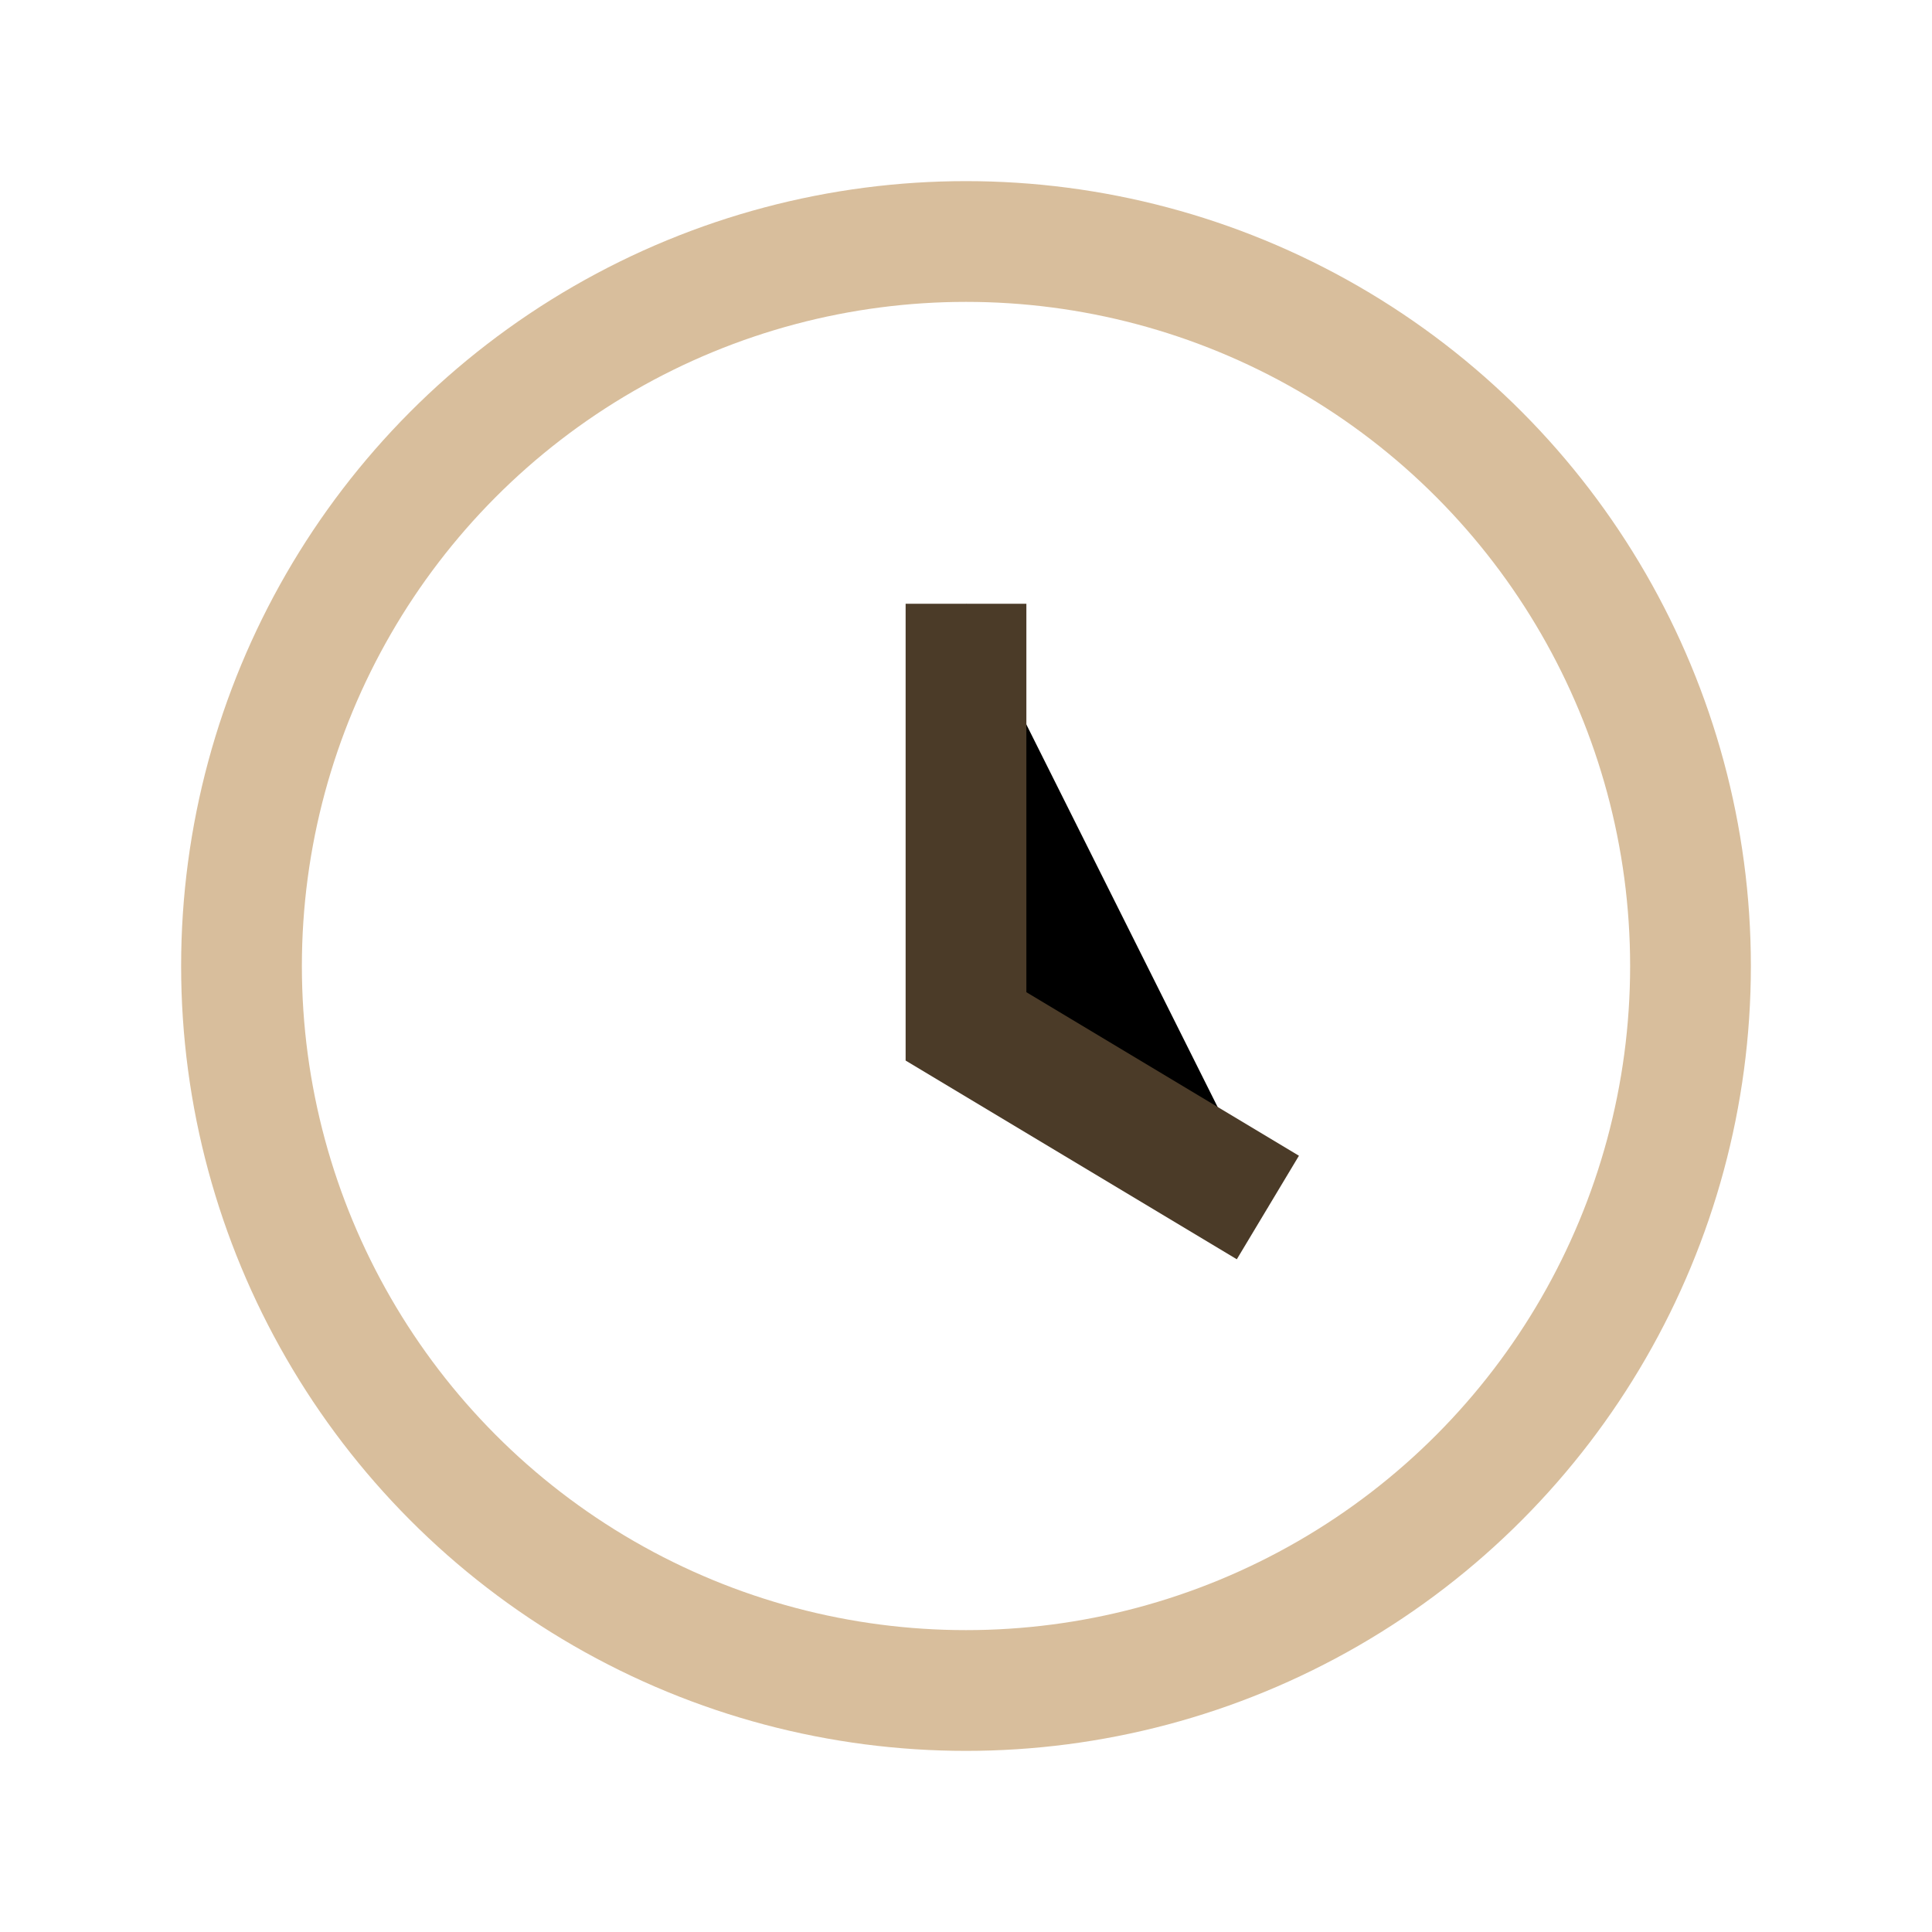
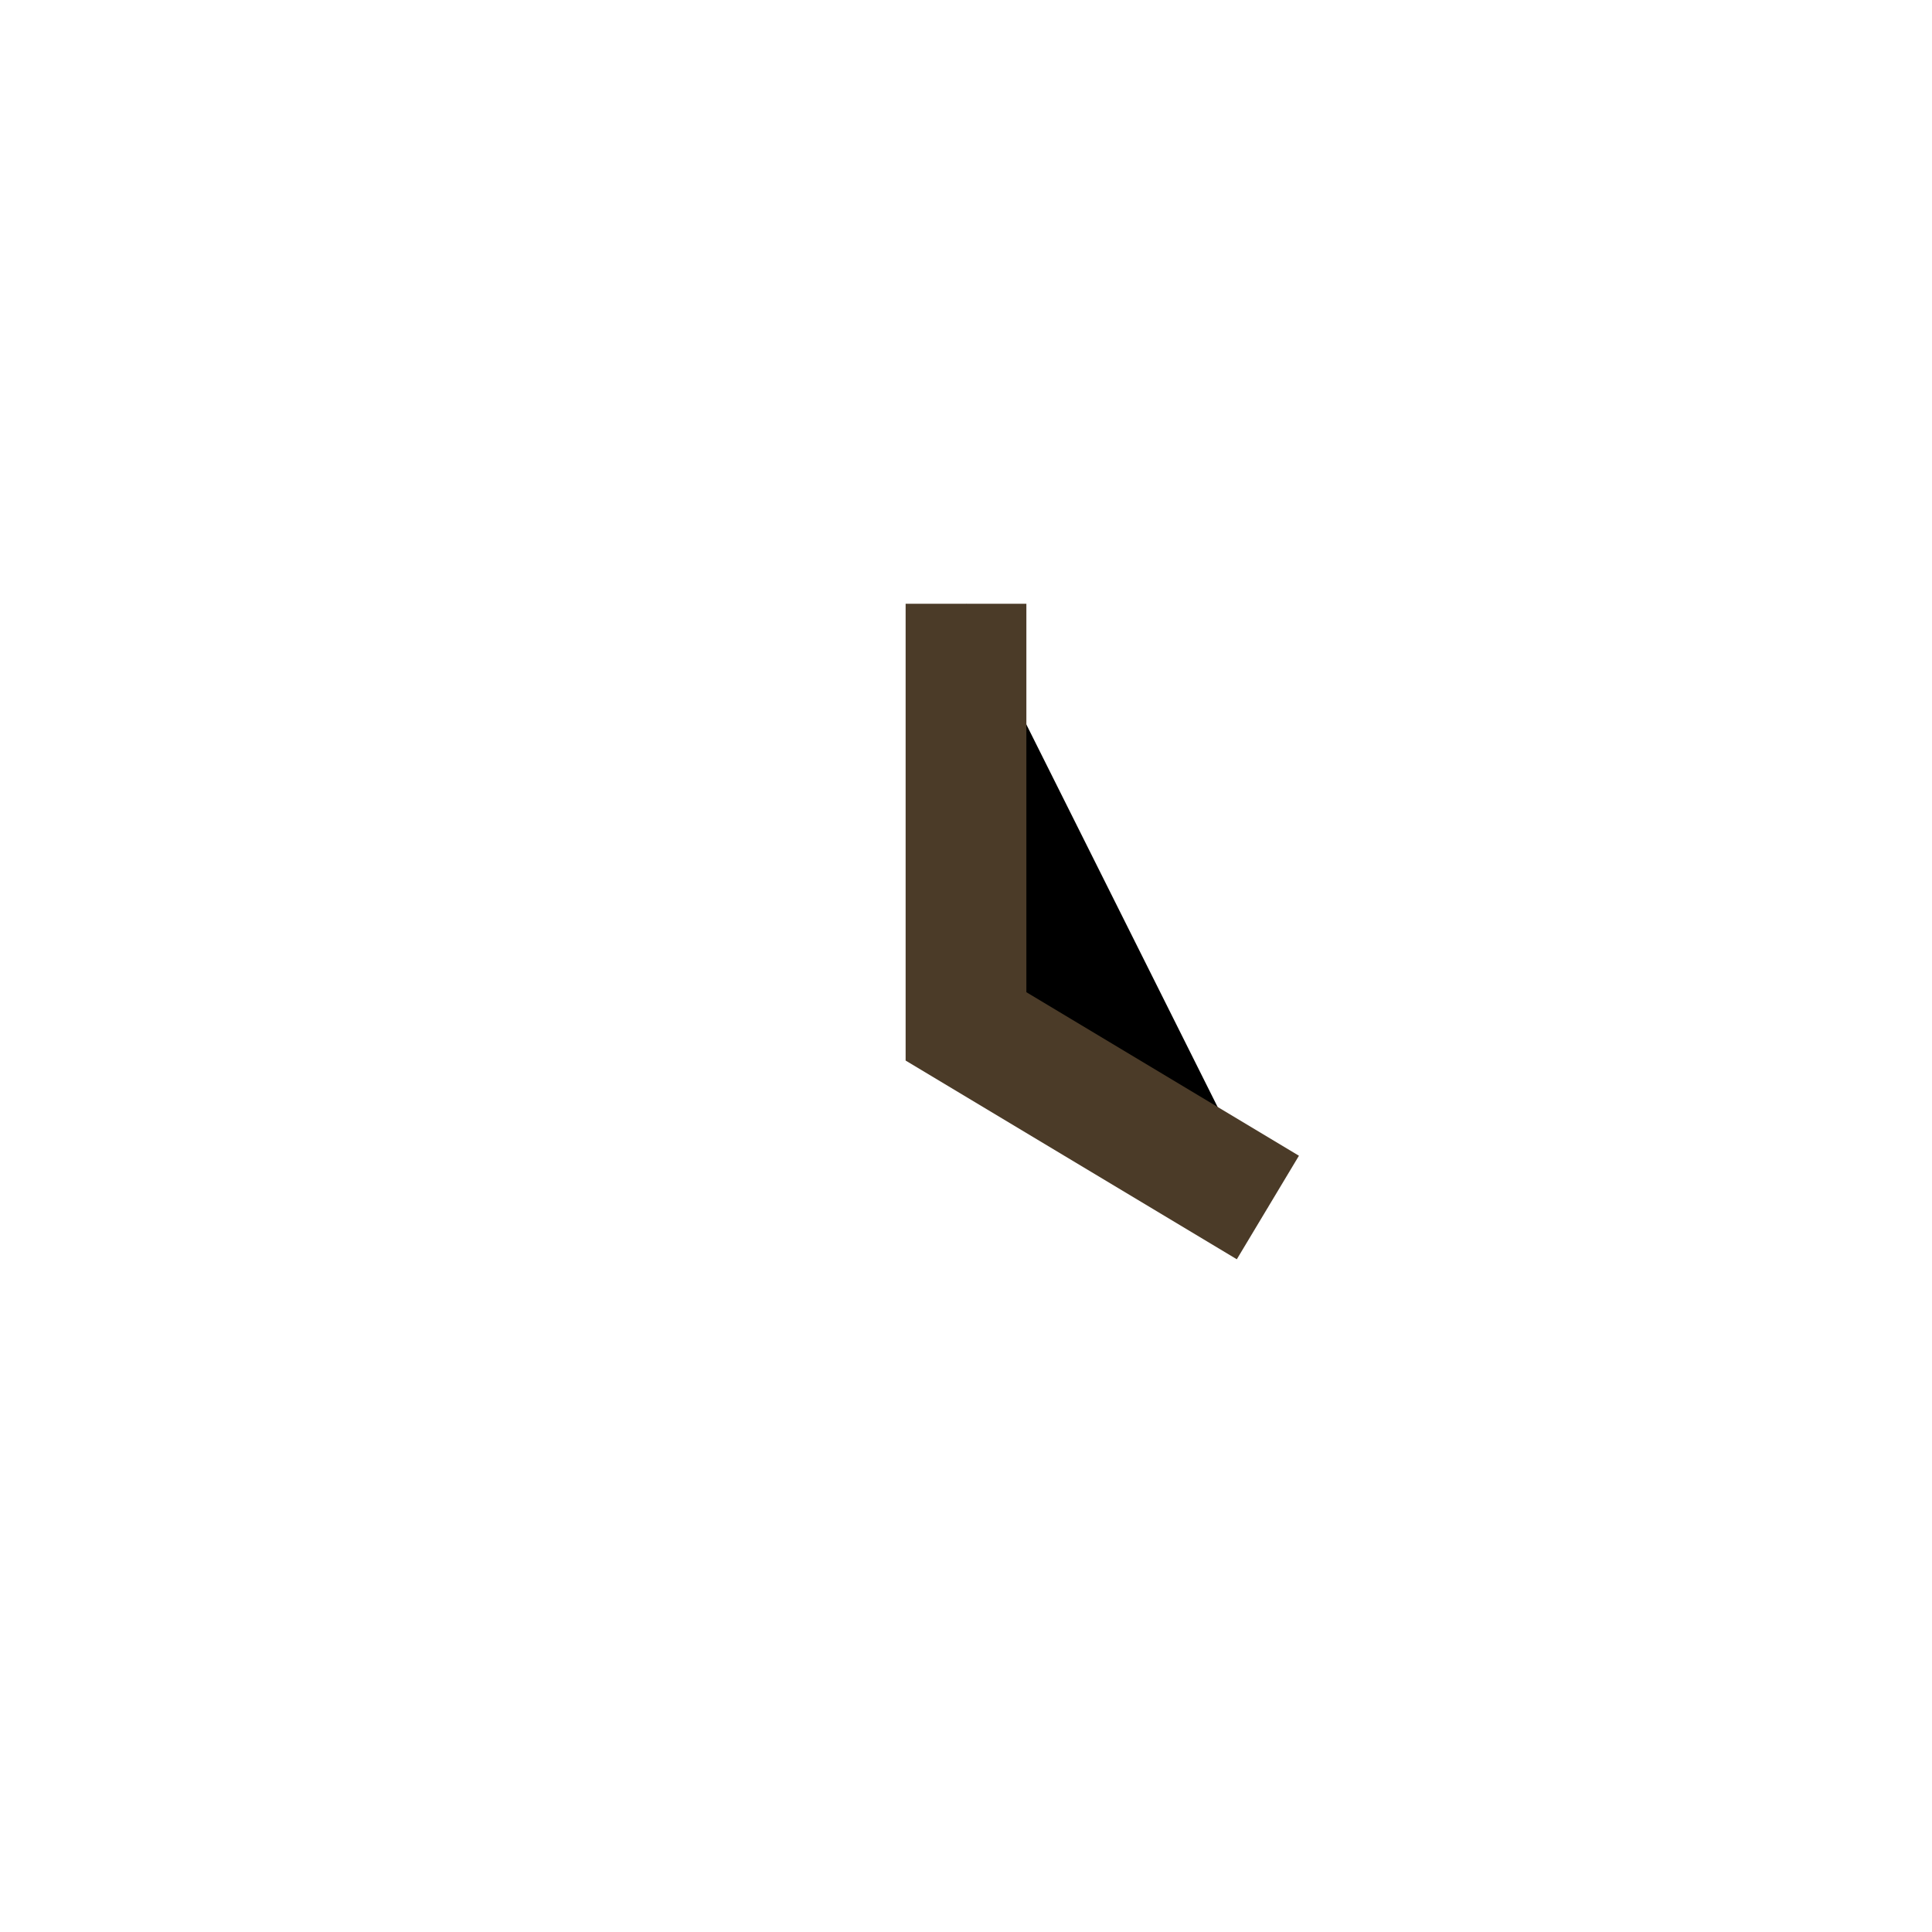
<svg xmlns="http://www.w3.org/2000/svg" width="32" height="32" viewBox="0 0 32 32">
-   <circle cx="16" cy="16" r="12" fill="none" stroke="#D8BE9C" stroke-width="2" />
  <path d="M16 10v7l5 3" stroke="#4B3B28" stroke-width="2" />
</svg>